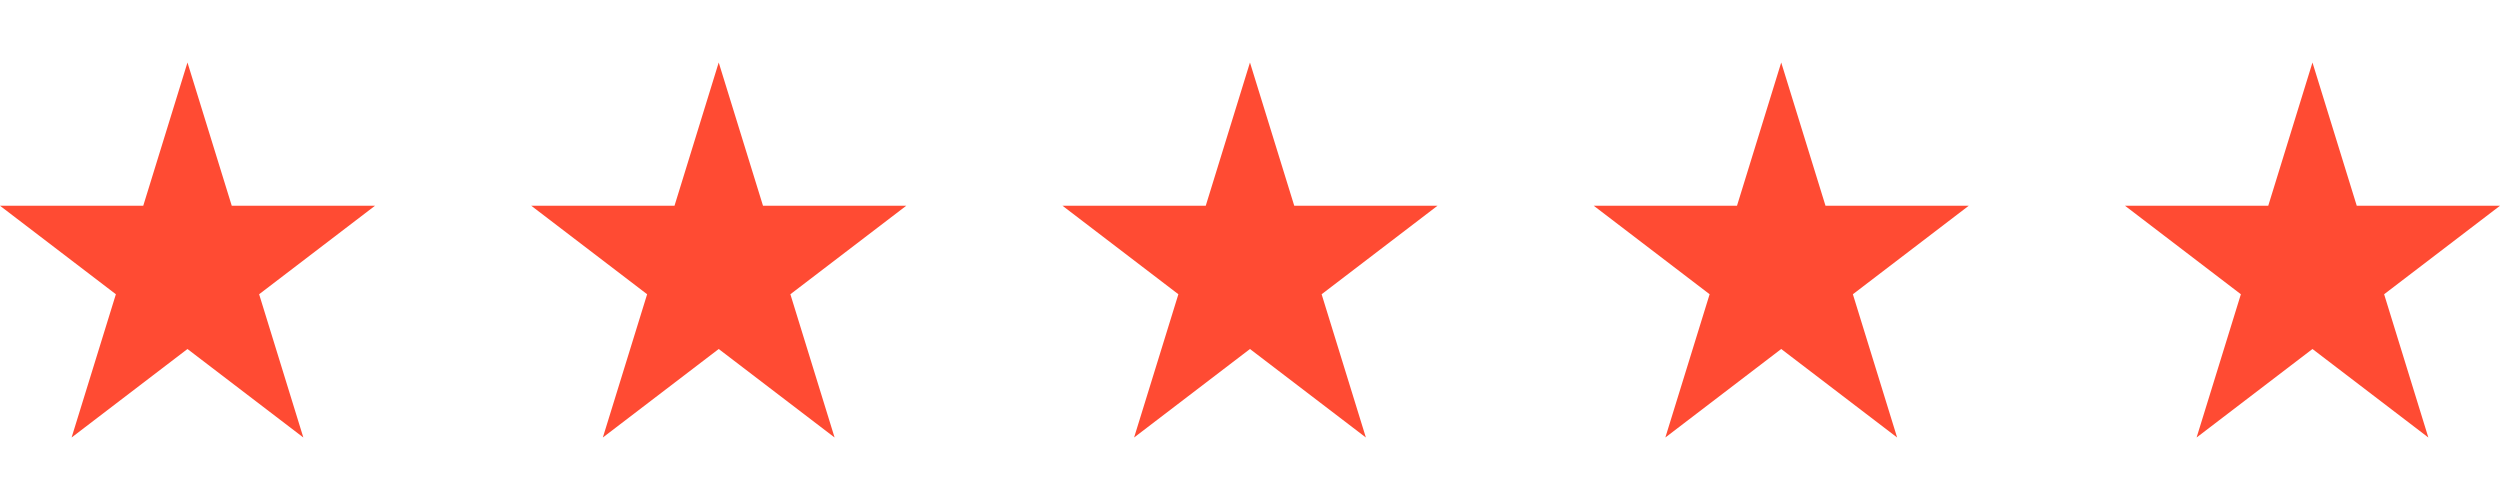
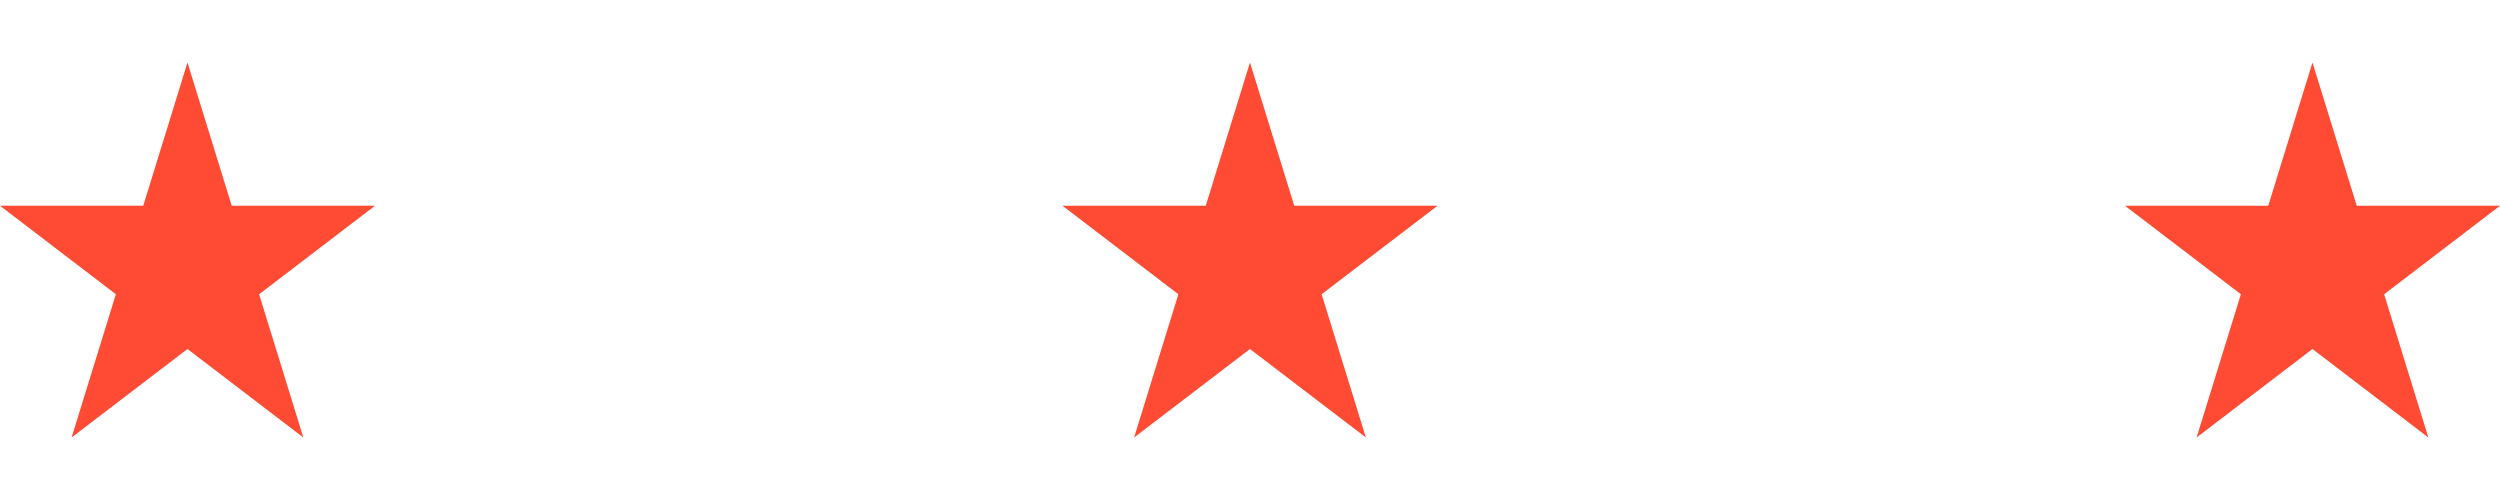
<svg xmlns="http://www.w3.org/2000/svg" width="80" height="16" viewBox="0 0 80 16" fill="none">
  <path d="M5.999 11.168L2.291 14L3.708 9.416L0 6.584H4.584L5.999 2L7.416 6.584H12L8.292 9.416L9.707 14L5.999 11.168Z" fill="#FF4B33" />
-   <path d="M22.999 11.168L19.291 14L20.708 9.416L17 6.584H21.584L22.999 2L24.416 6.584H29L25.292 9.416L26.707 14L22.999 11.168Z" fill="#FF4B33" />
  <path d="M39.999 11.168L36.291 14L37.708 9.416L34 6.584H38.584L39.999 2L41.416 6.584H46L42.292 9.416L43.708 14L39.999 11.168Z" fill="#FF4B33" />
-   <path d="M56.999 11.168L53.291 14L54.708 9.416L51 6.584H55.584L56.999 2L58.416 6.584H63L59.292 9.416L60.708 14L56.999 11.168Z" fill="#FF4B33" />
  <path d="M73.999 11.168L70.291 14L71.708 9.416L68 6.584H72.584L73.999 2L75.416 6.584H80L76.292 9.416L77.707 14L73.999 11.168Z" fill="#FF4B33" />
</svg>